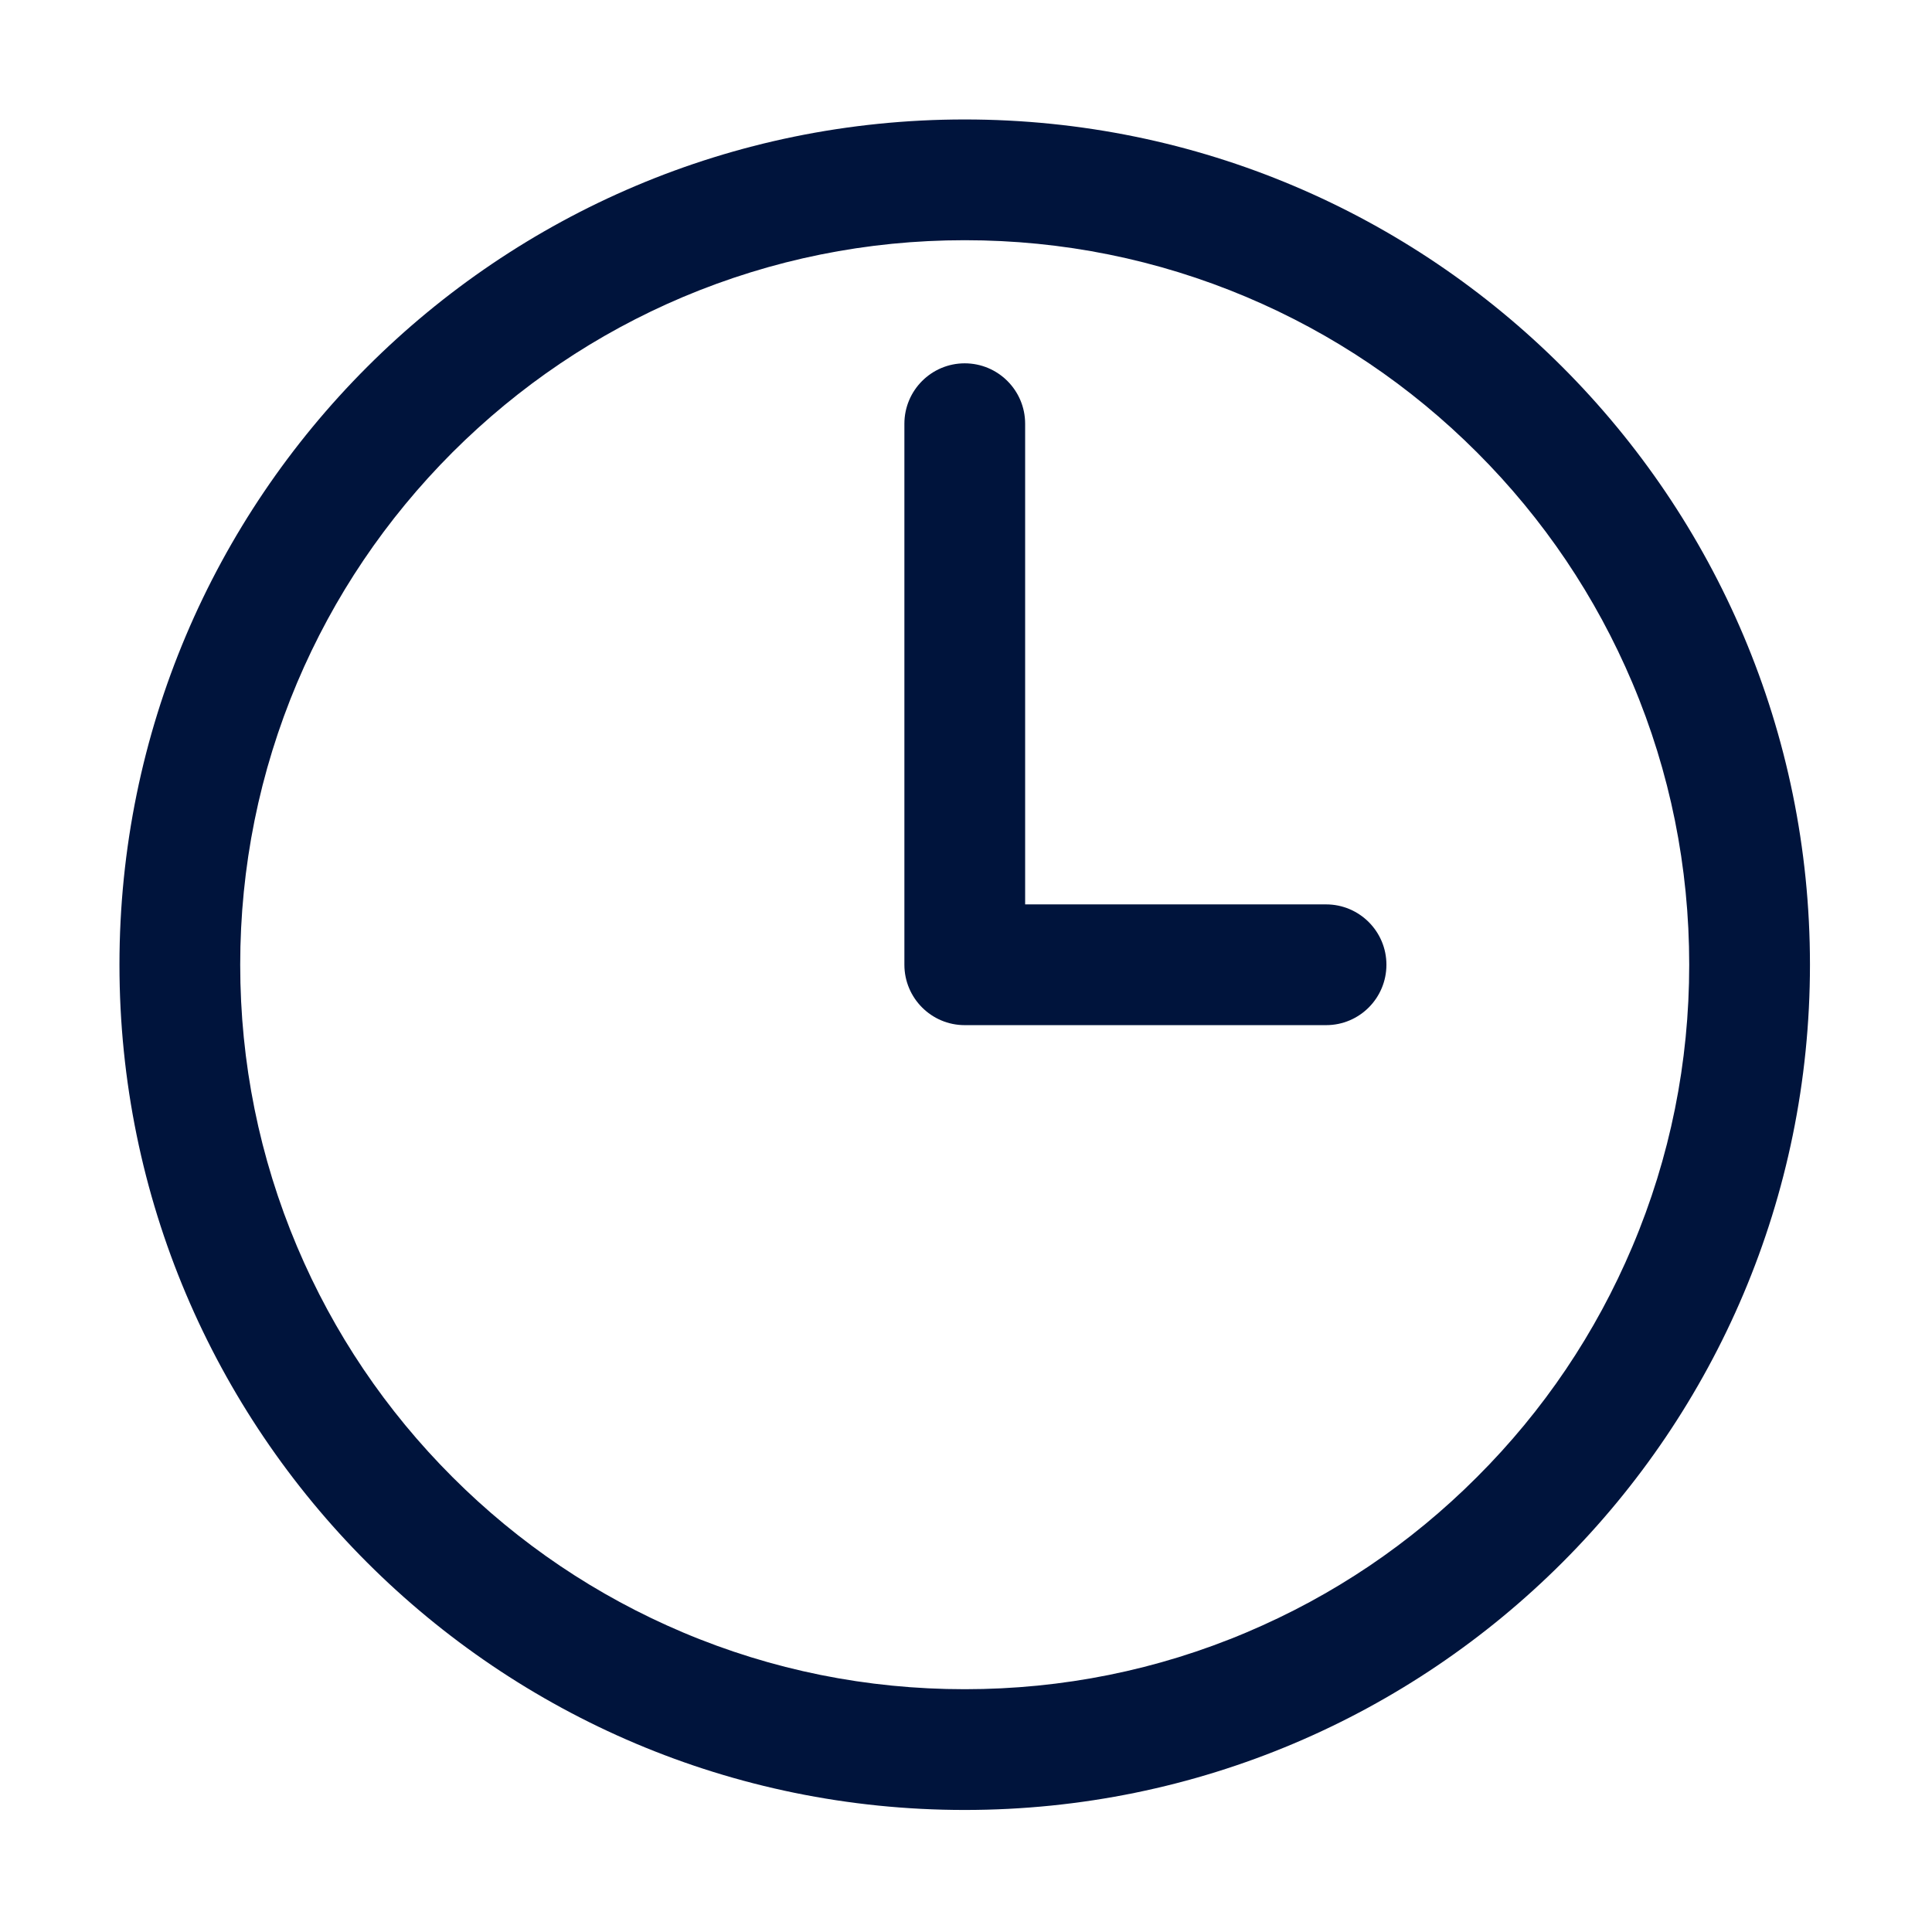
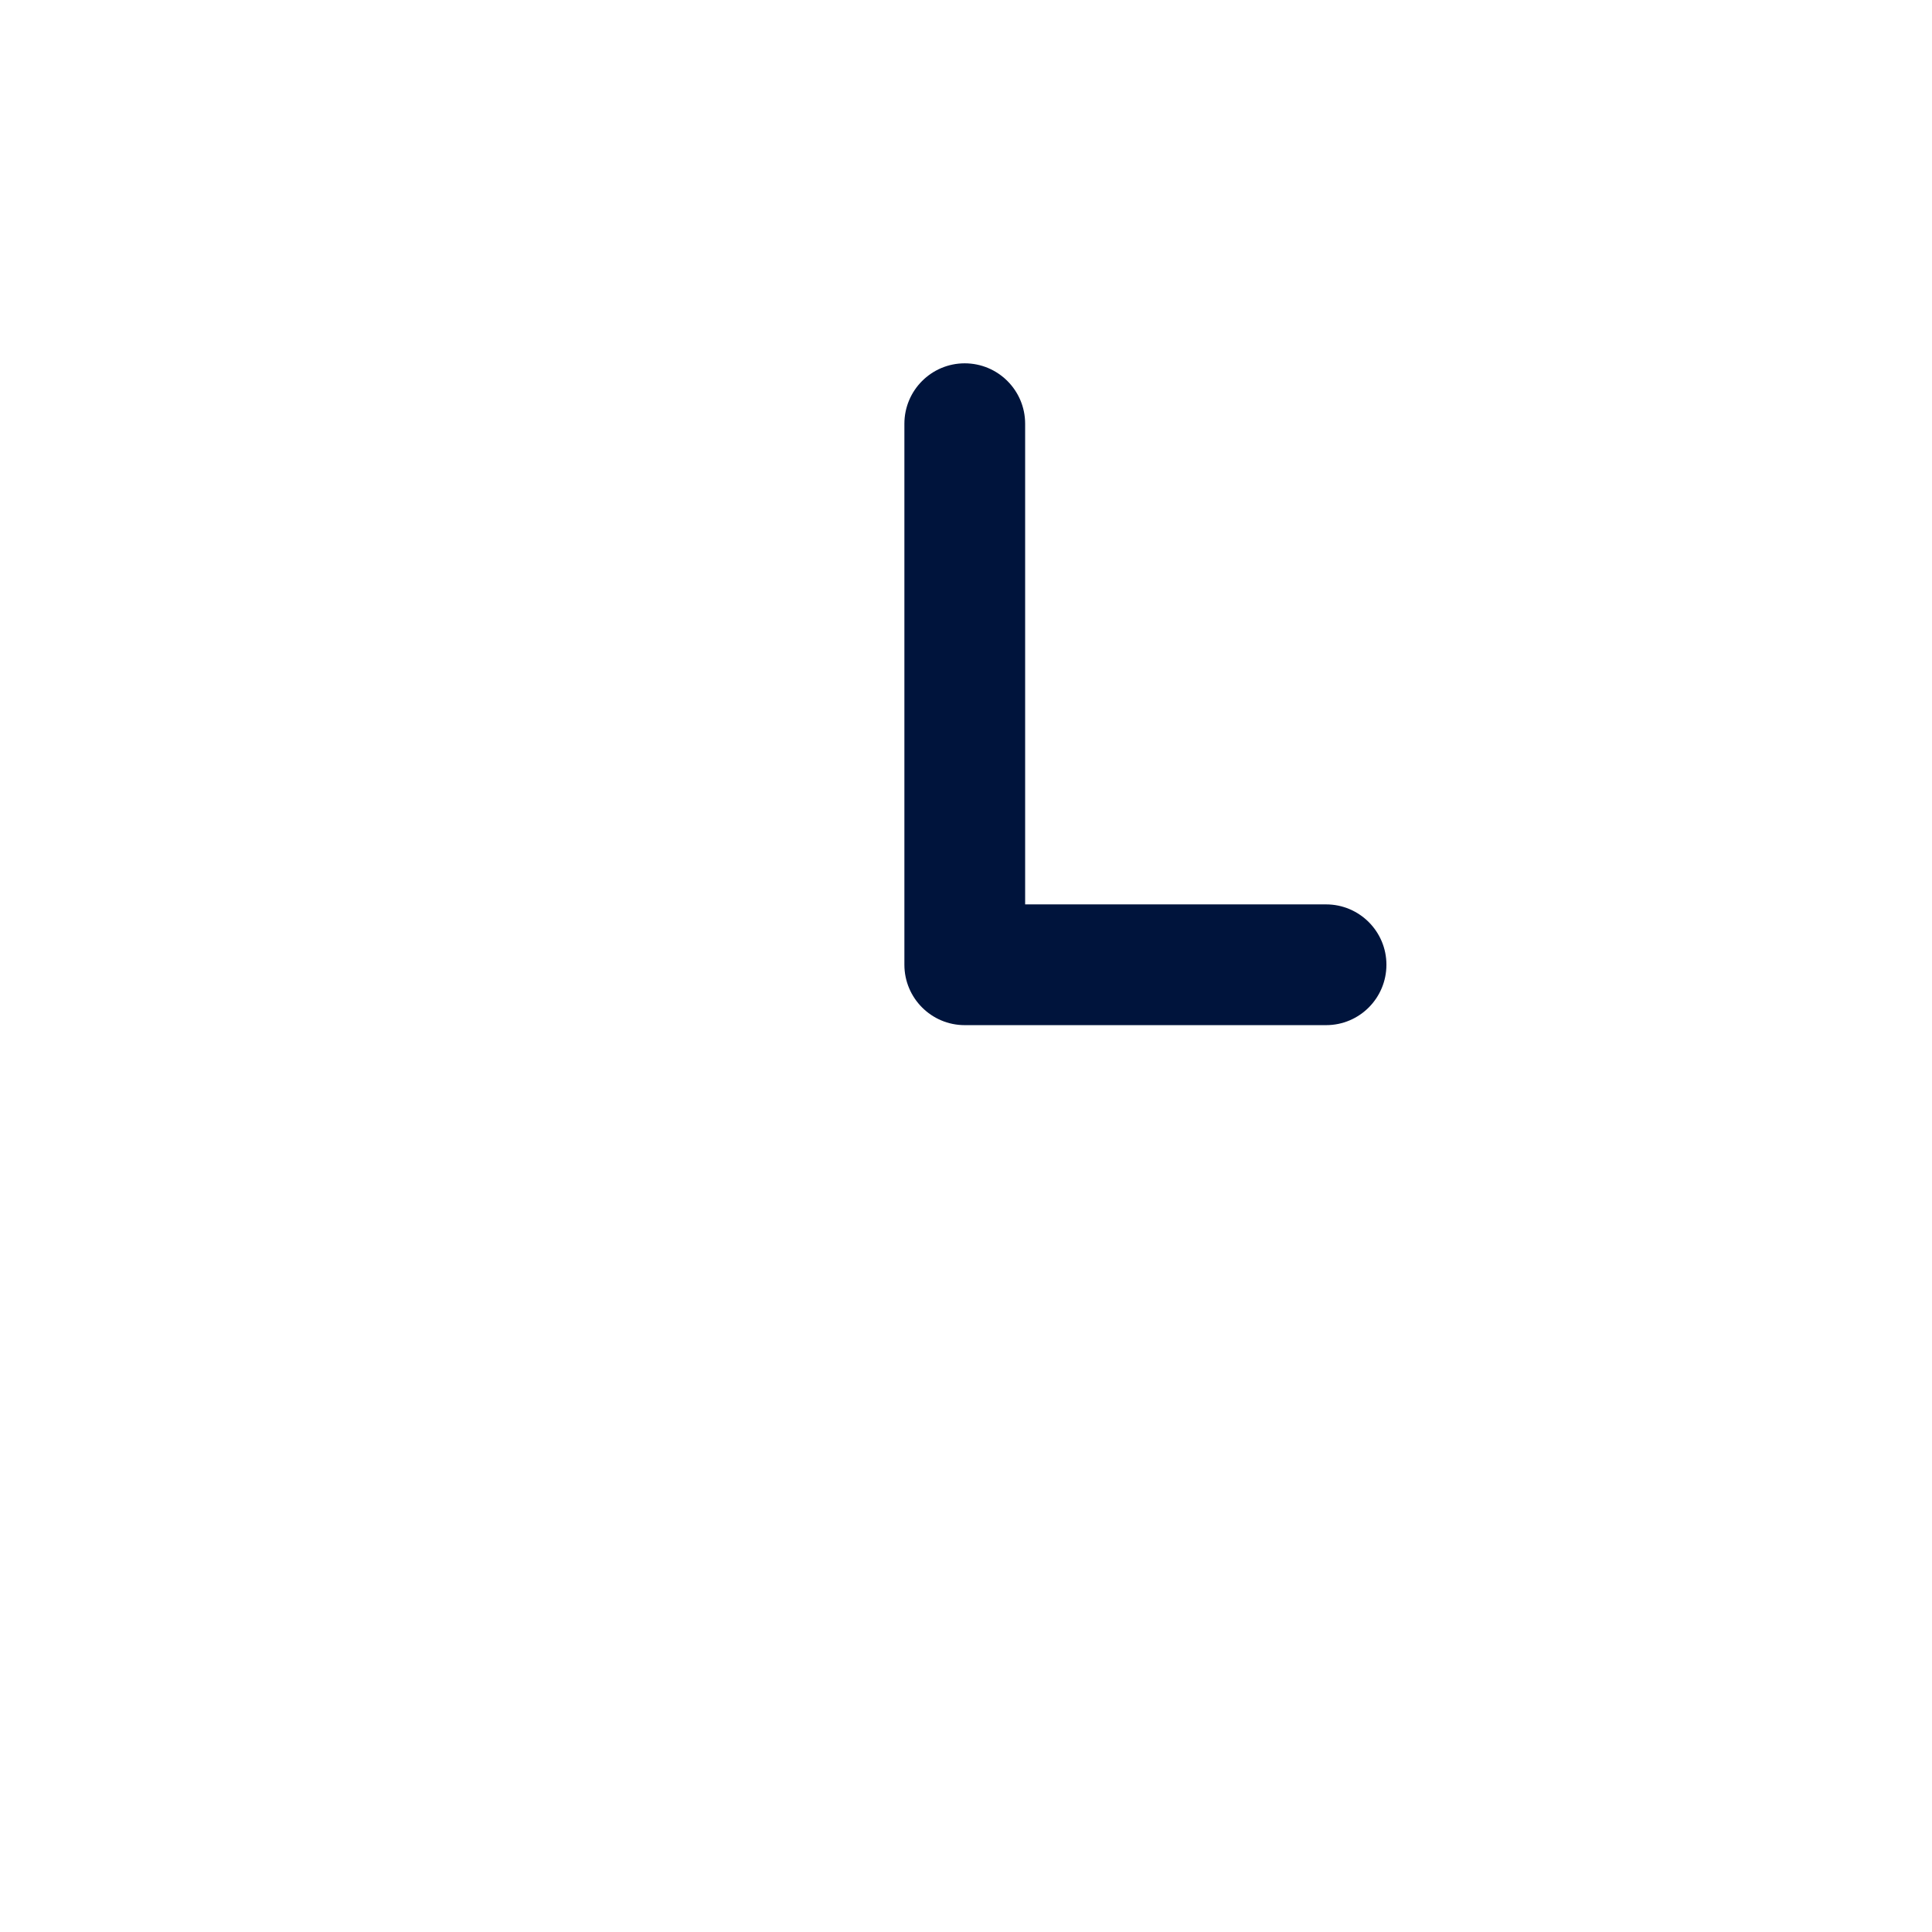
<svg xmlns="http://www.w3.org/2000/svg" width="18" height="18" viewBox="0 0 18 18" fill="none">
-   <path d="M8.988 2.238C9.9 2.238 10.784 2.417 11.615 2.768C12.419 3.108 13.141 3.595 13.761 4.215C14.382 4.836 14.868 5.558 15.208 6.361C15.56 7.193 15.738 8.077 15.738 8.988C15.738 9.9 15.56 10.784 15.208 11.615C14.868 12.419 14.382 13.141 13.761 13.761C13.141 14.382 12.419 14.868 11.615 15.208C10.784 15.56 9.9 15.738 8.988 15.738C8.077 15.738 7.193 15.56 6.361 15.208C5.558 14.868 4.836 14.382 4.215 13.761C3.595 13.141 3.108 12.419 2.768 11.615C2.417 10.784 2.238 9.9 2.238 8.988C2.238 8.077 2.417 7.193 2.768 6.361C3.108 5.558 3.595 4.836 4.215 4.215C4.836 3.595 5.558 3.108 6.361 2.768C7.193 2.417 8.077 2.238 8.988 2.238ZM8.988 1.113C4.639 1.113 1.113 4.639 1.113 8.988C1.113 13.338 4.639 16.863 8.988 16.863C13.338 16.863 16.863 13.338 16.863 8.988C16.863 4.639 13.338 1.113 8.988 1.113Z" fill="#00143C" />
  <path d="M12.355 9.551H8.988C8.678 9.551 8.426 9.299 8.426 8.988V3.948C8.426 3.637 8.678 3.385 8.988 3.385C9.299 3.385 9.551 3.637 9.551 3.948V8.426H12.355C12.665 8.426 12.917 8.678 12.917 8.988C12.917 9.299 12.666 9.551 12.355 9.551Z" fill="#00143C" />
</svg>